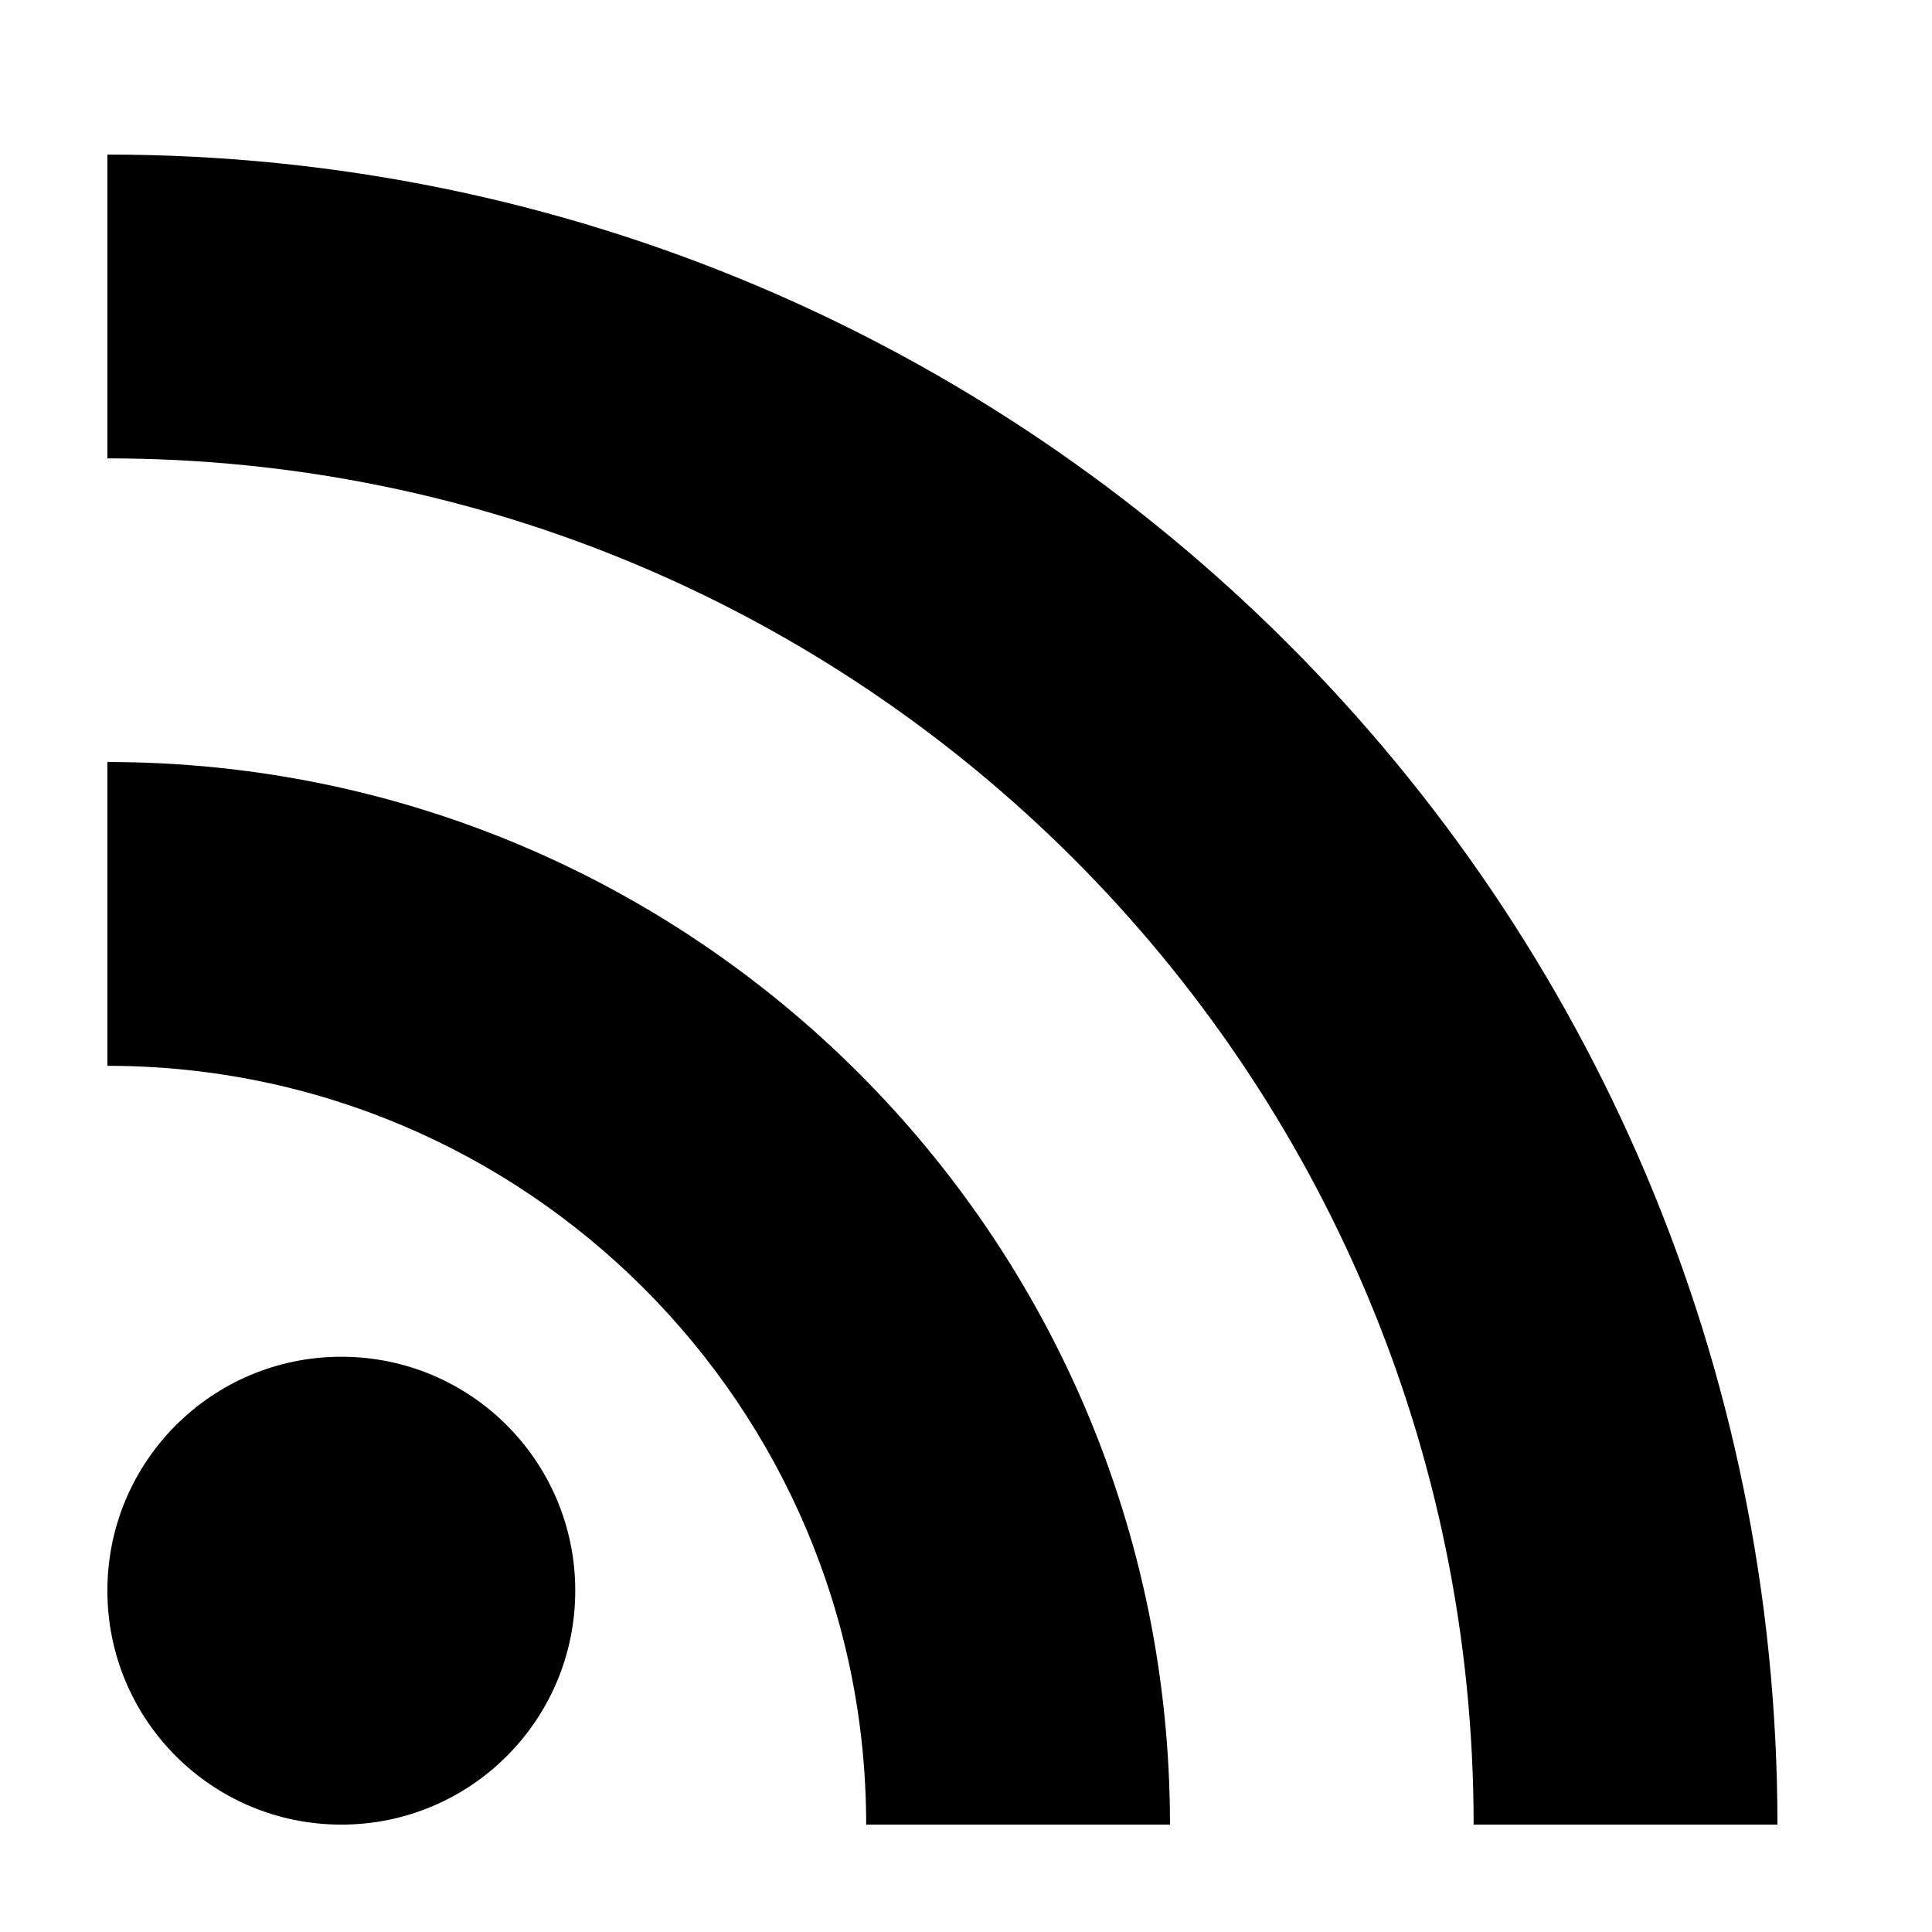
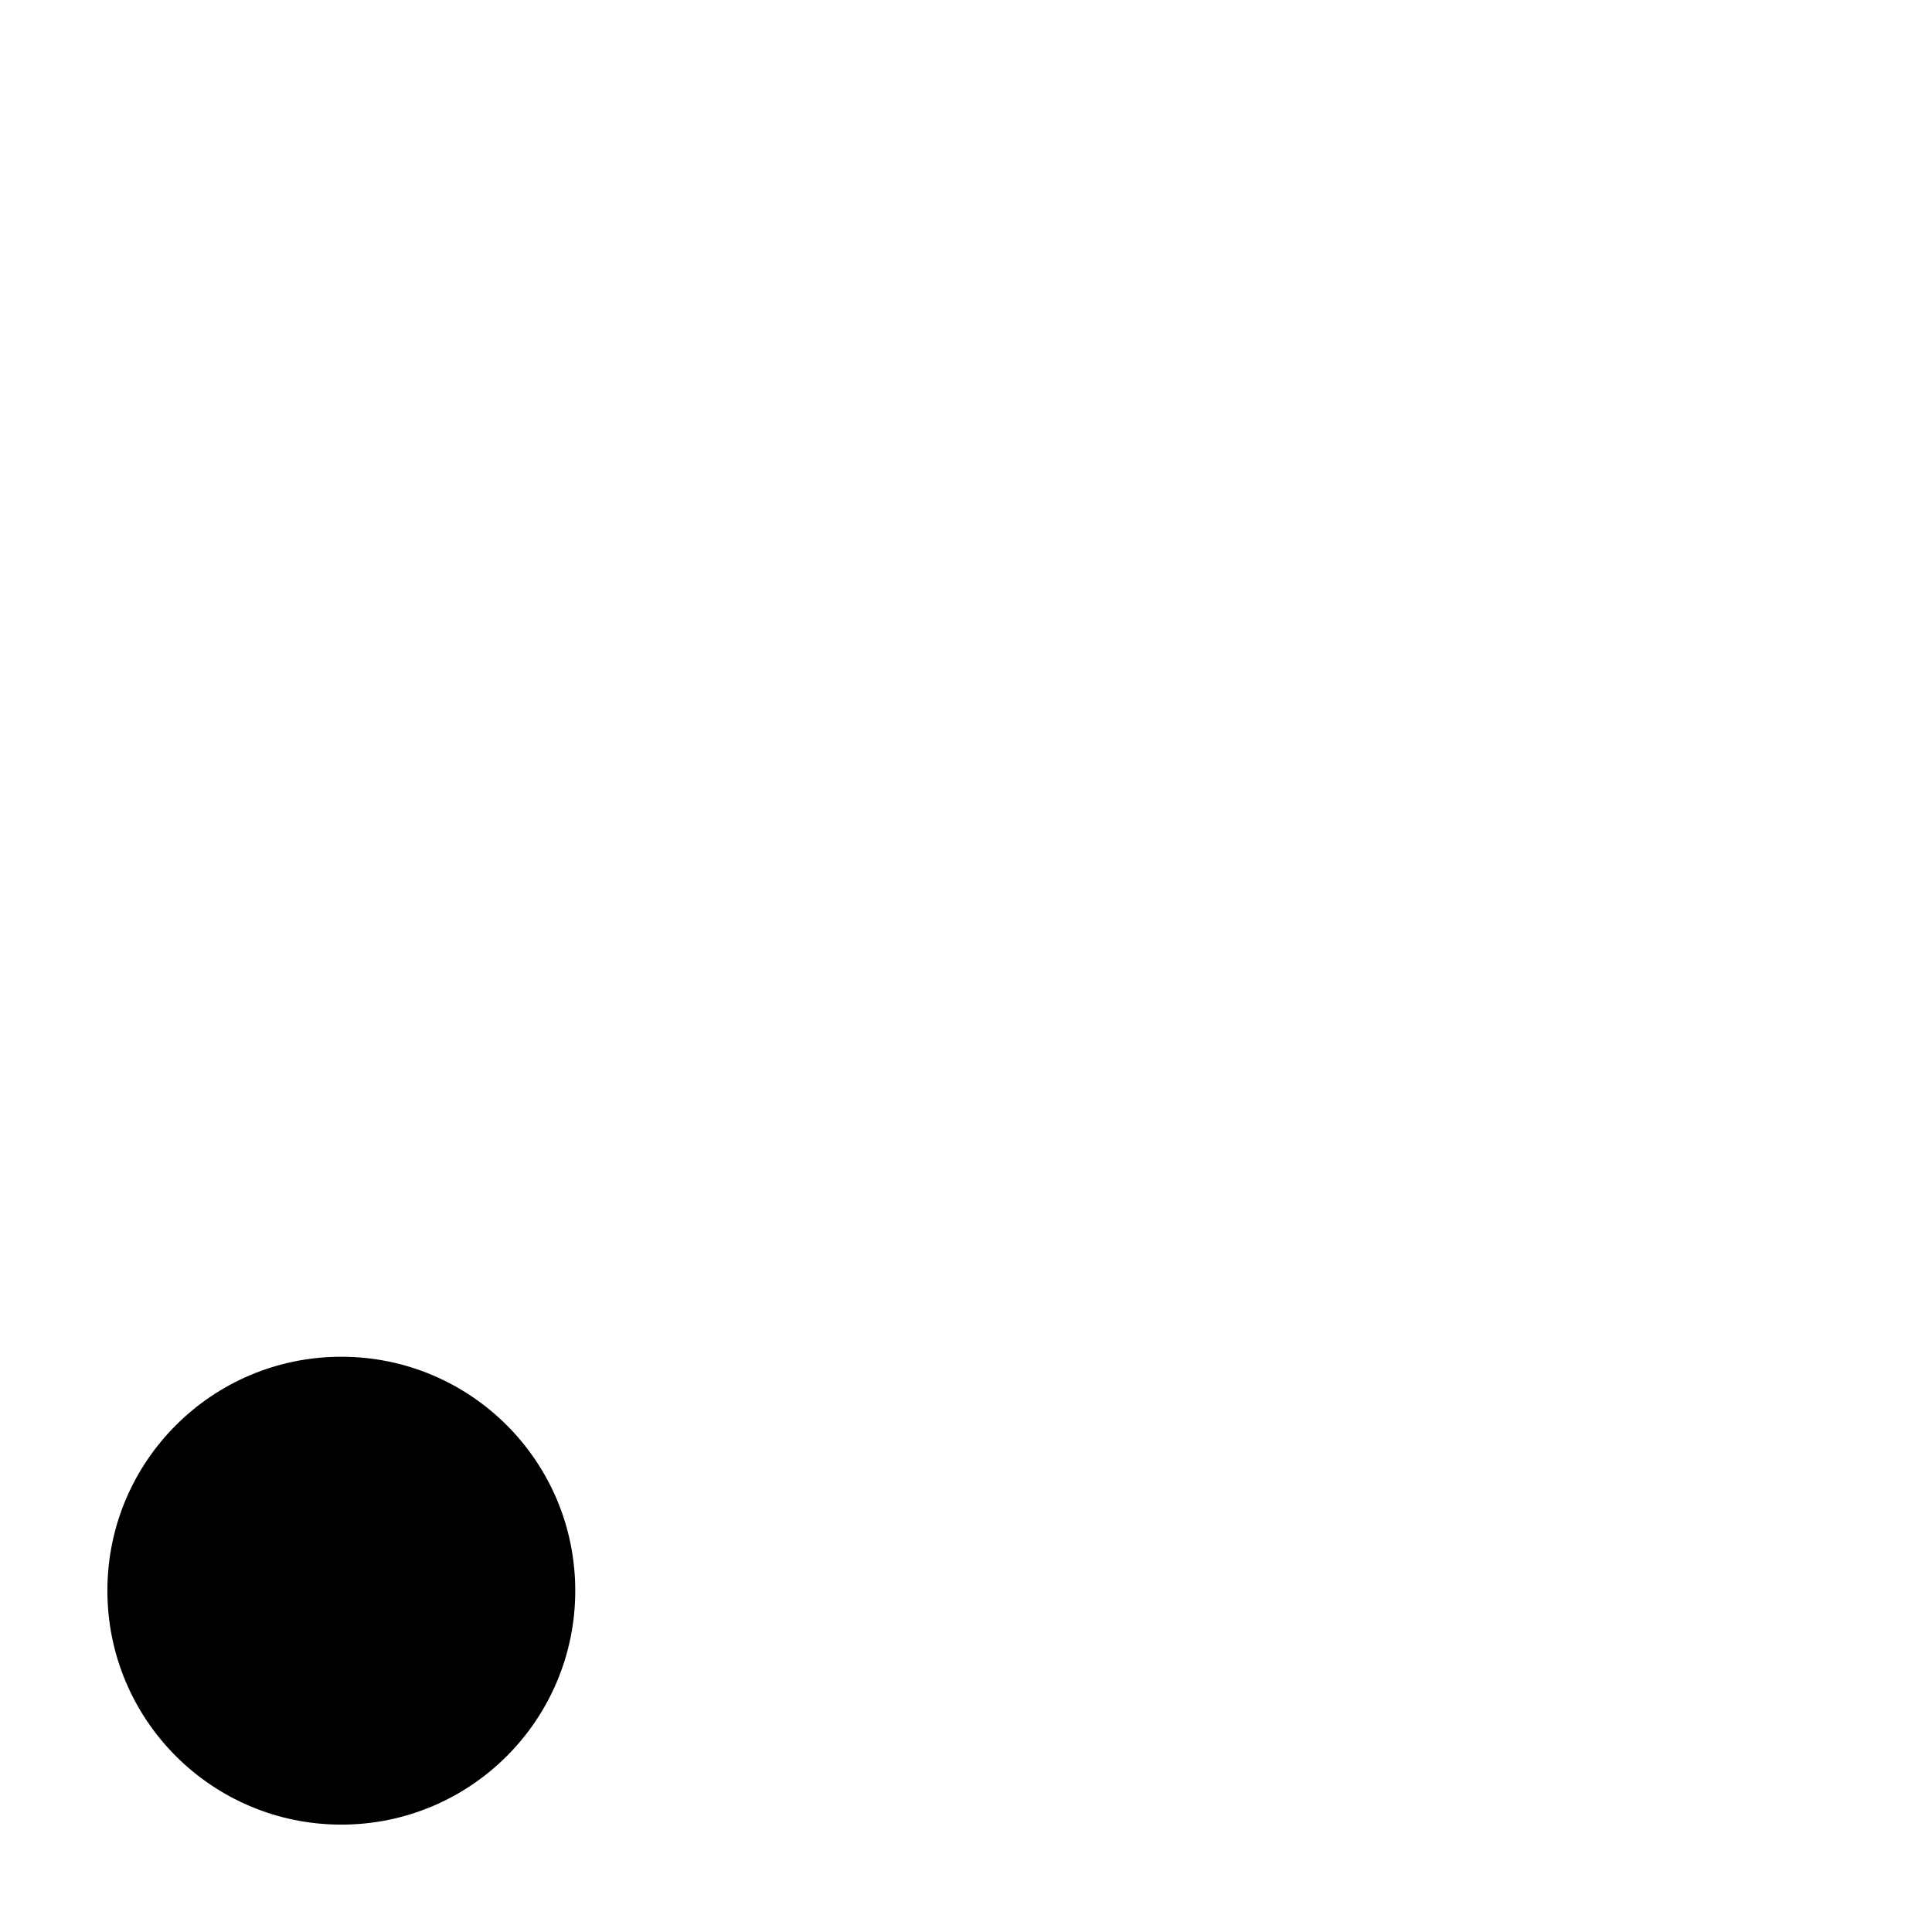
<svg xmlns="http://www.w3.org/2000/svg" width="12" height="12" viewBox="0 0 12 12" fill="none">
  <path d="M2.12 11.333C2.923 11.333 3.573 10.683 3.573 9.88C3.573 9.077 2.923 8.427 2.12 8.427C1.317 8.427 0.667 9.077 0.667 9.88C0.667 10.683 1.317 11.333 2.12 11.333Z" fill="black" />
-   <path d="M0.667 0.96V2.847C5.353 2.847 9.153 6.647 9.153 11.333H11.04C11.04 5.607 6.393 0.96 0.667 0.96ZM0.667 4.733V6.62C3.267 6.62 5.38 8.733 5.38 11.333H7.267C7.267 7.687 4.313 4.733 0.667 4.733Z" fill="black" />
</svg>